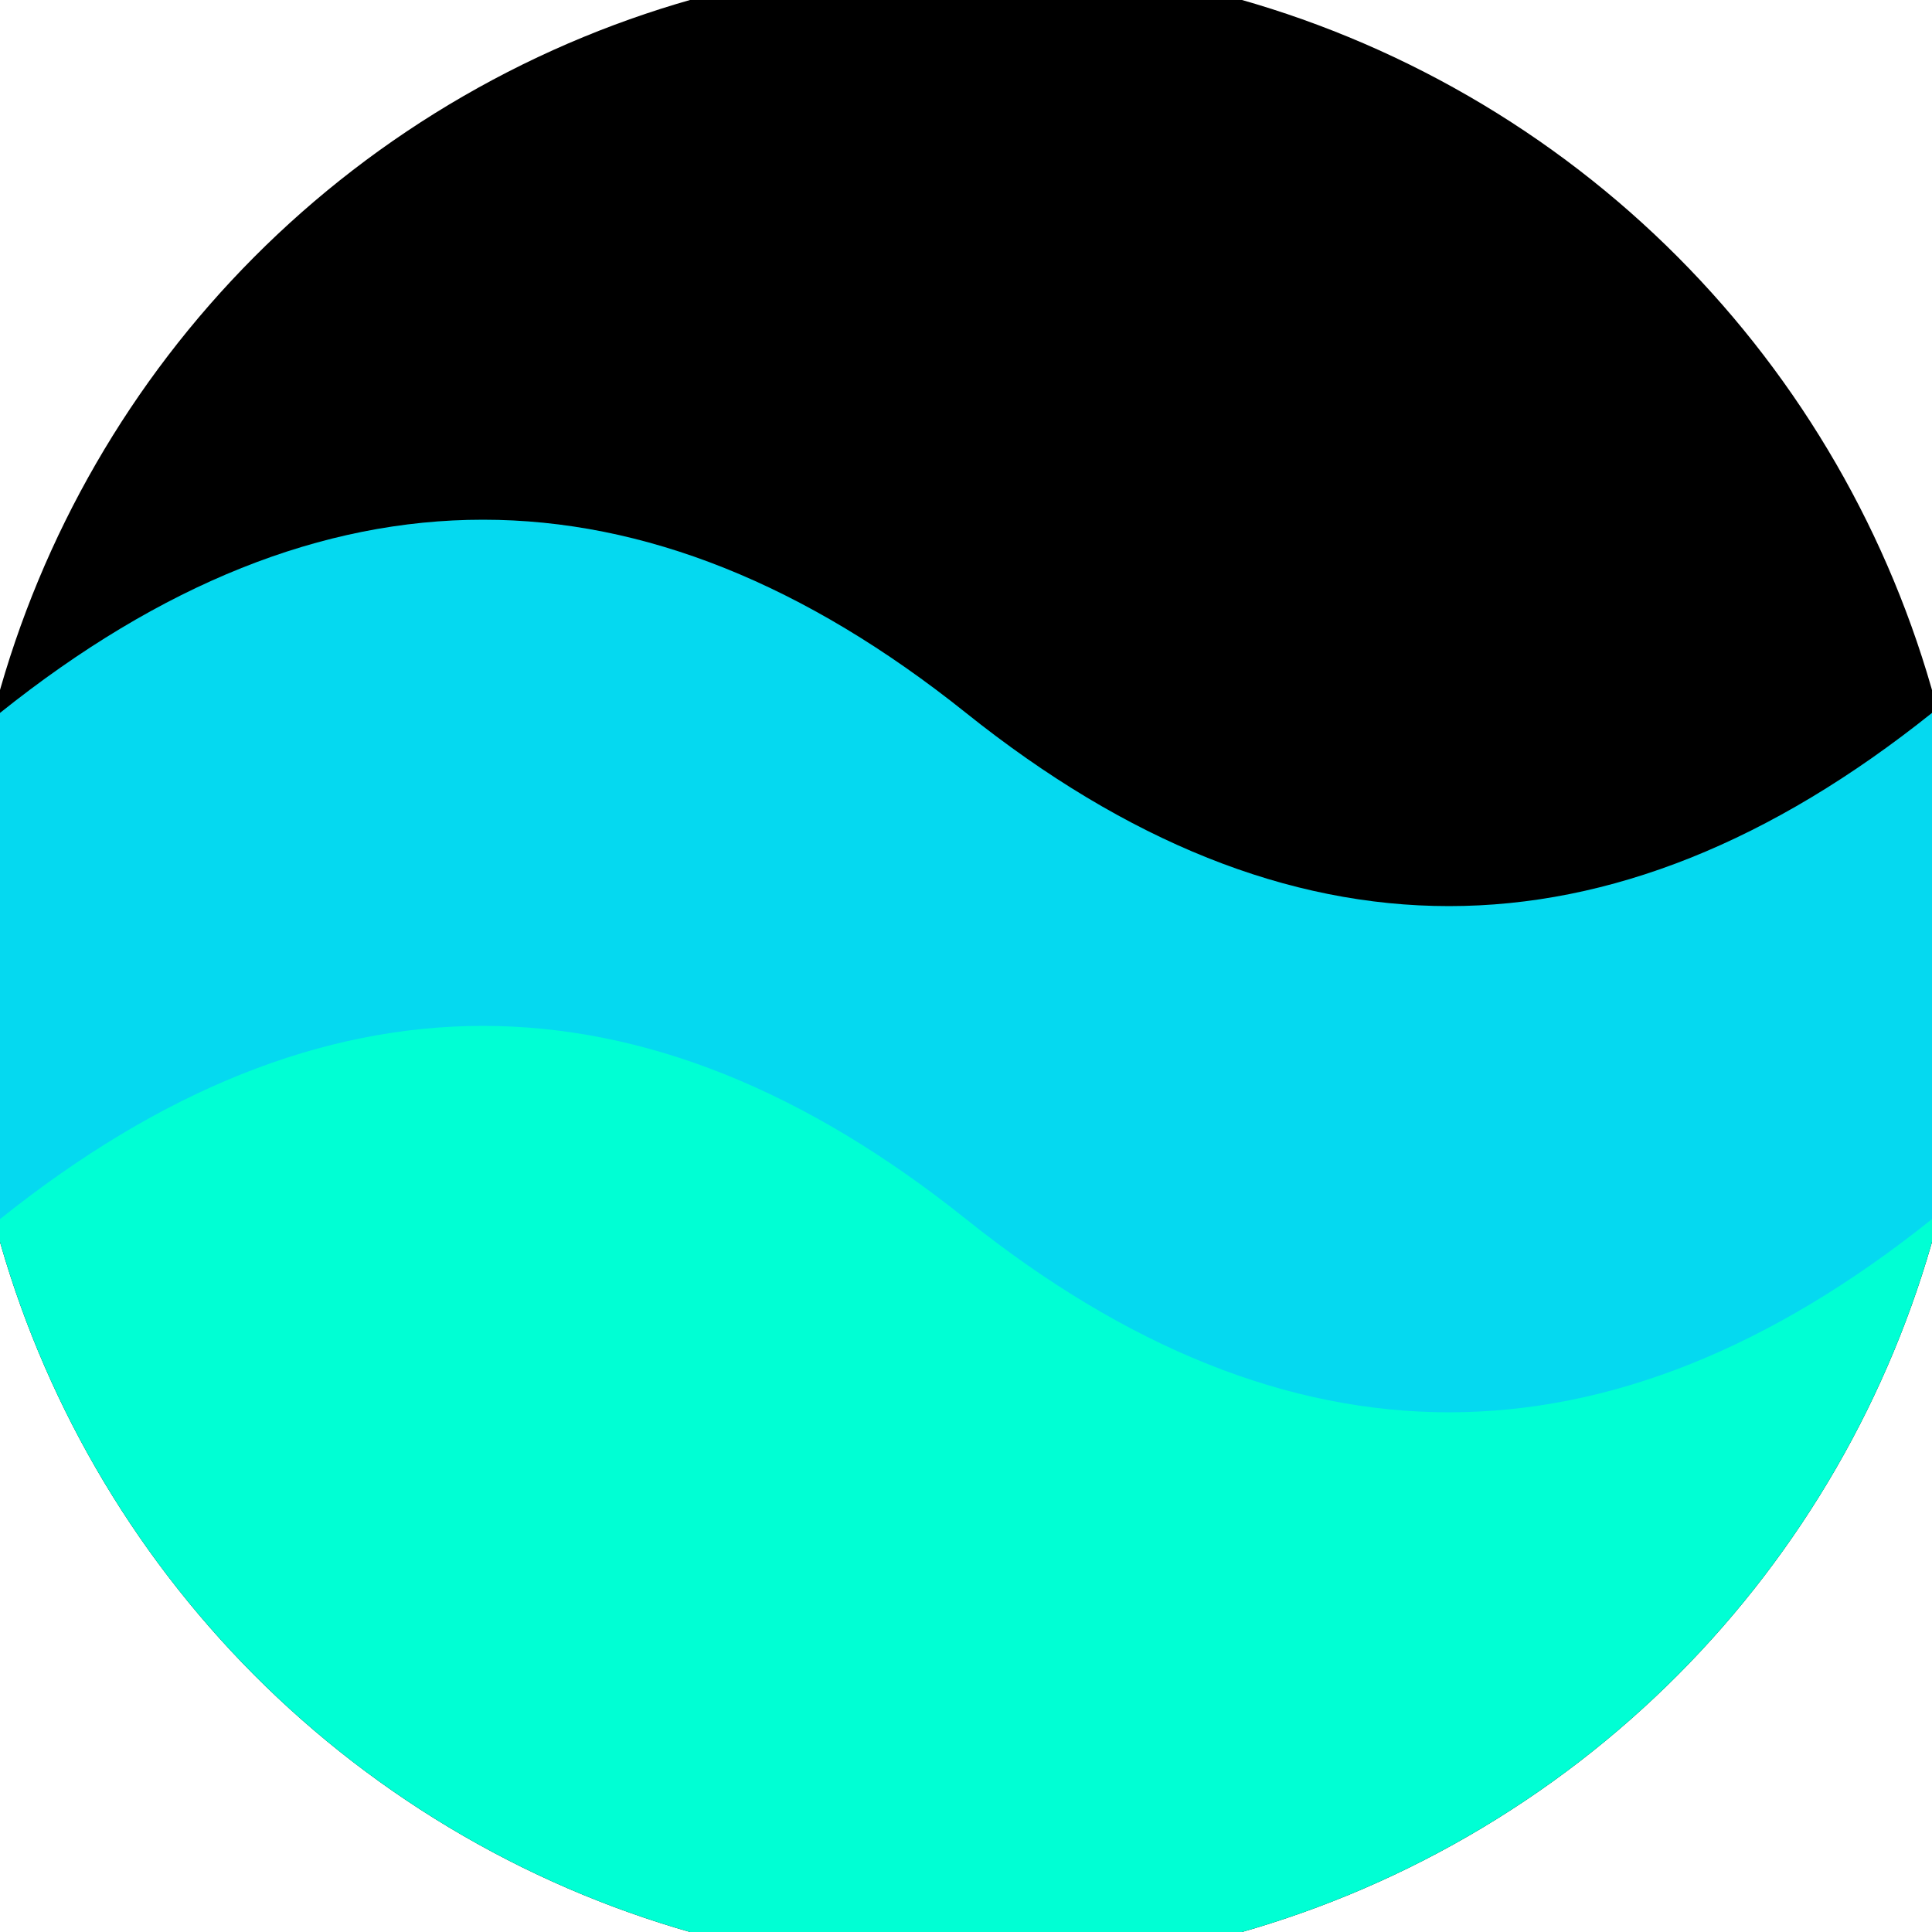
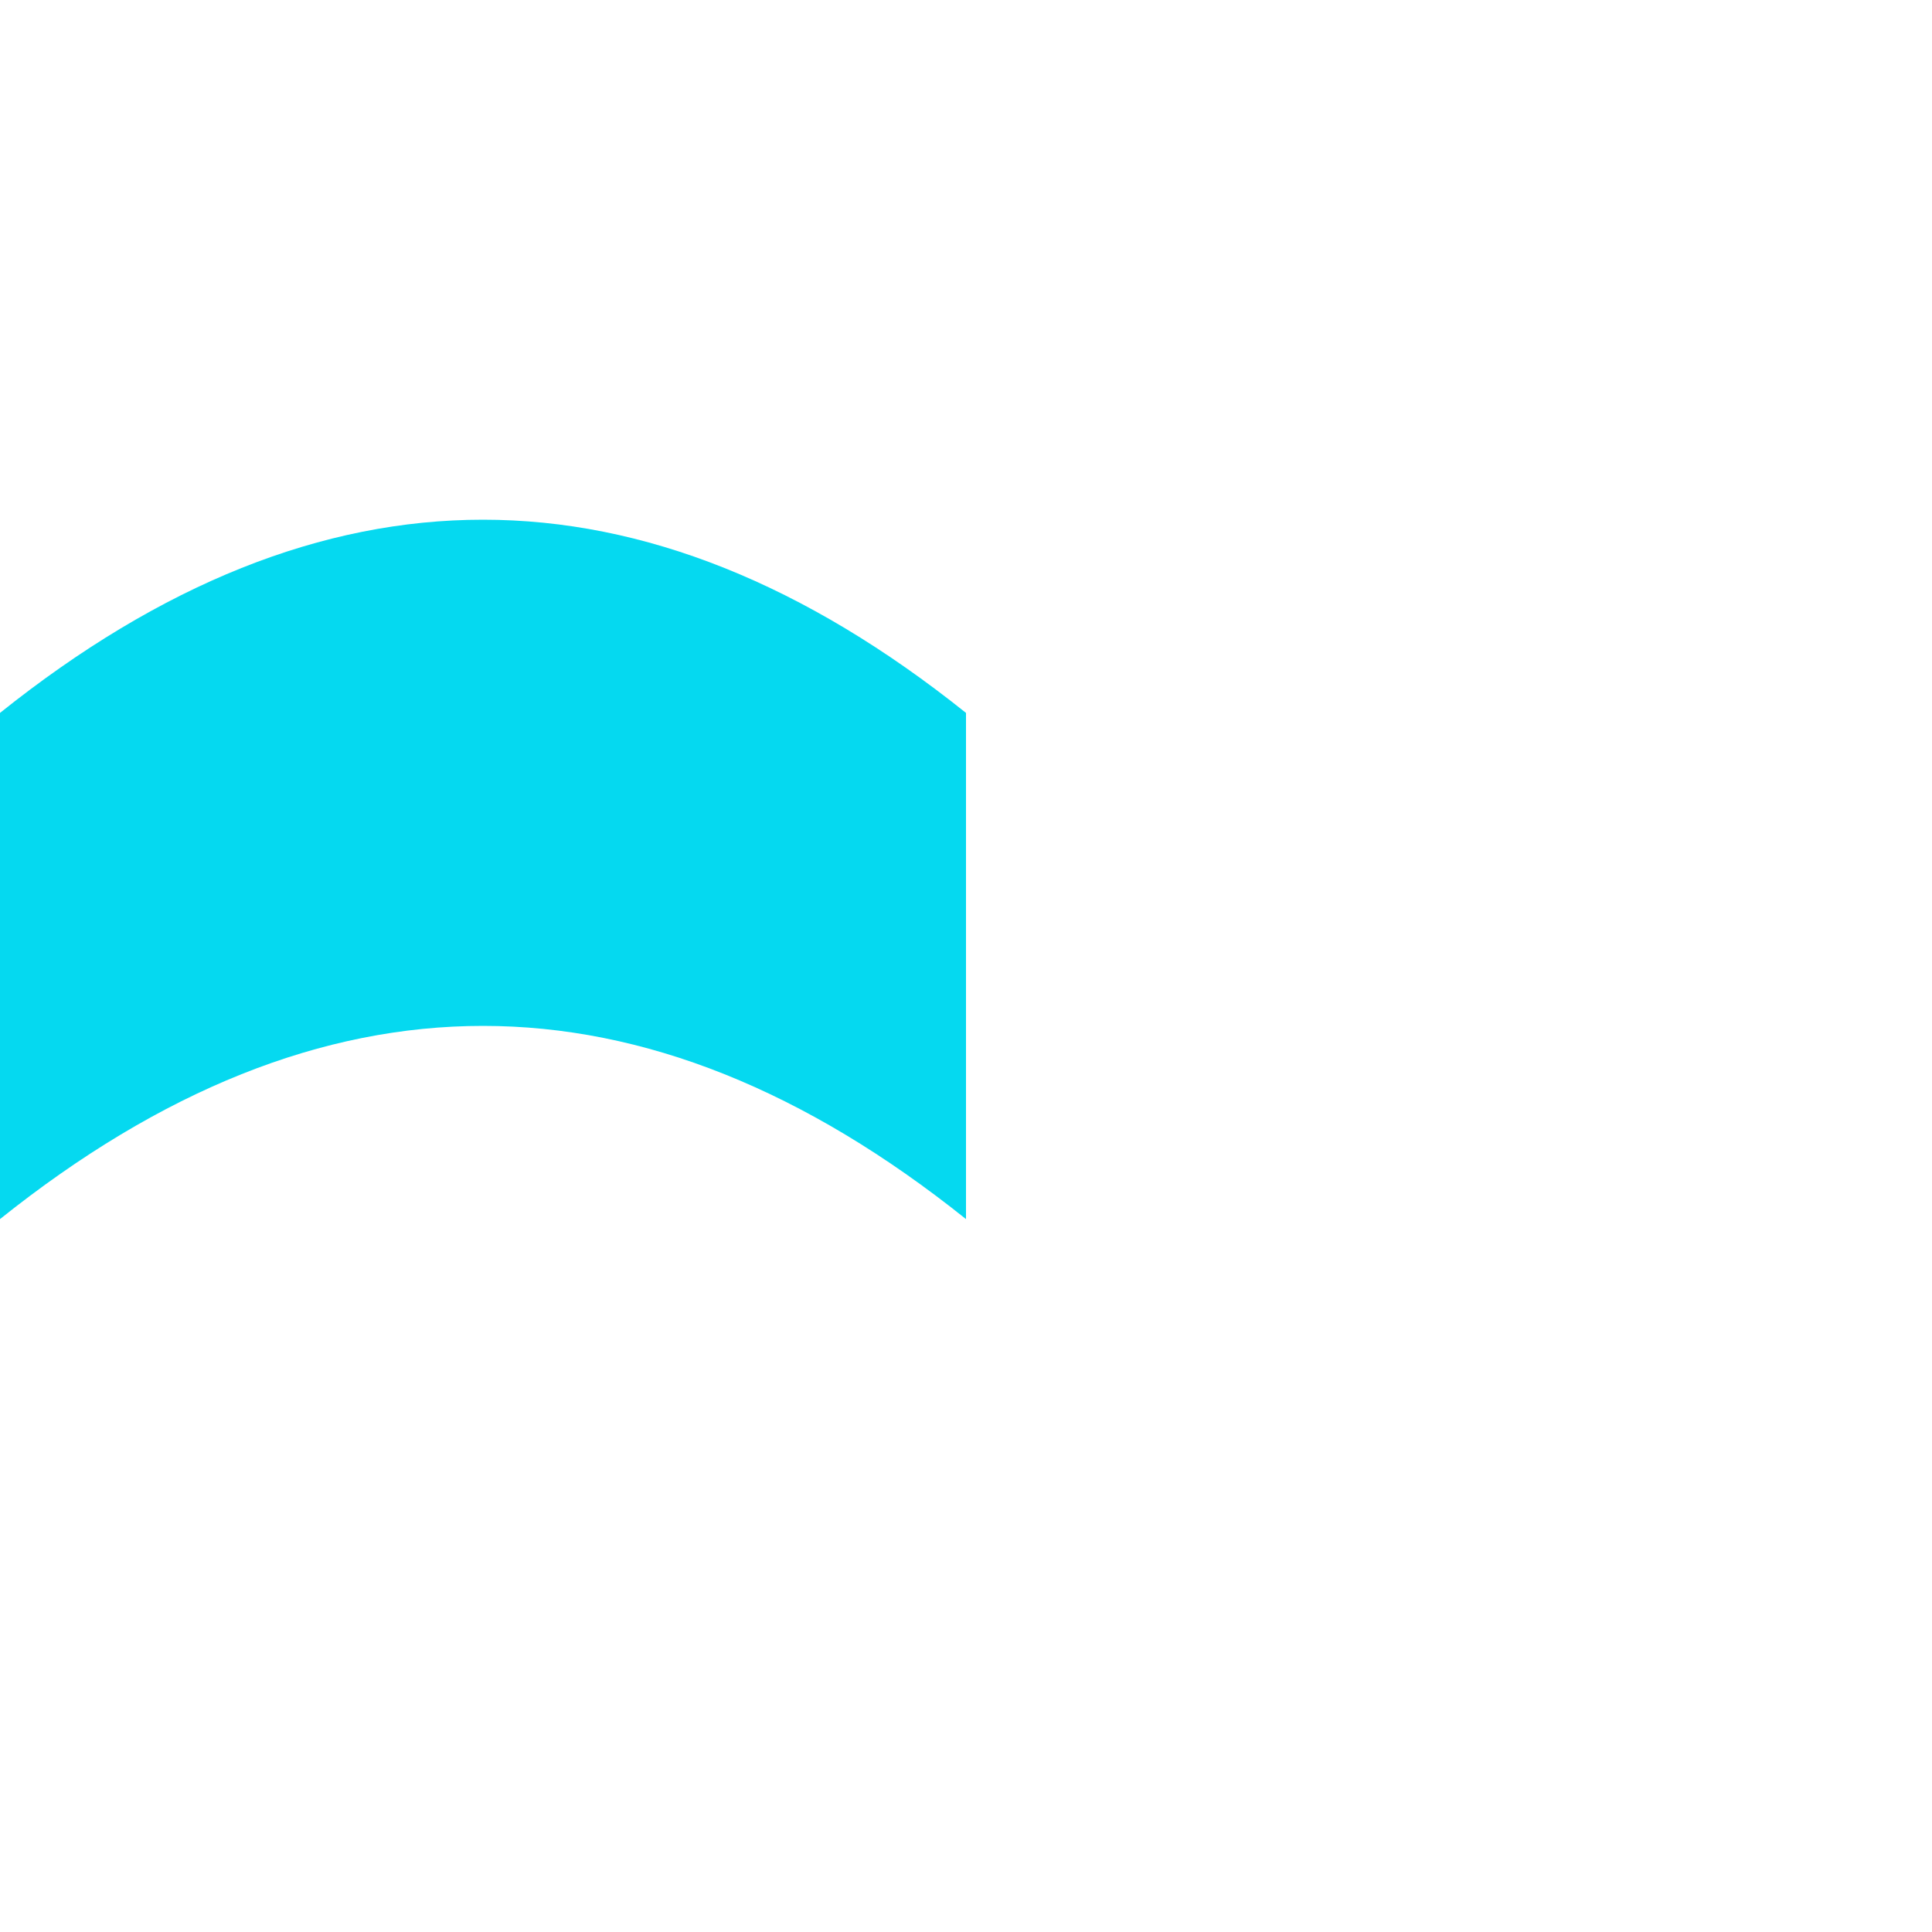
<svg xmlns="http://www.w3.org/2000/svg" width="128" height="128" viewBox="0 0 100 100" shape-rendering="geometricPrecision">
  <defs>
    <clipPath id="clip">
      <circle cx="50" cy="50" r="52" />
    </clipPath>
  </defs>
  <g transform="rotate(0 50 50)">
-     <rect x="0" y="0" width="100" height="100" fill="#000000" clip-path="url(#clip)" />
-     <path d="M 0 50 Q 25 30 50 50 T 100 50 V 100 H 0 Z" fill="#00ffd4" clip-path="url(#clip)" />
-     <path d="M 0 36.9 Q 25 16.9 50 36.9 T 100 36.9                             V 63.1 Q 75 83.1 50 63.1 T 0 63.1 Z" fill="#05d9f0" clip-path="url(#clip)" />
+     <path d="M 0 36.9 Q 25 16.9 50 36.9 V 63.1 Q 75 83.1 50 63.1 T 0 63.1 Z" fill="#05d9f0" clip-path="url(#clip)" />
  </g>
</svg>